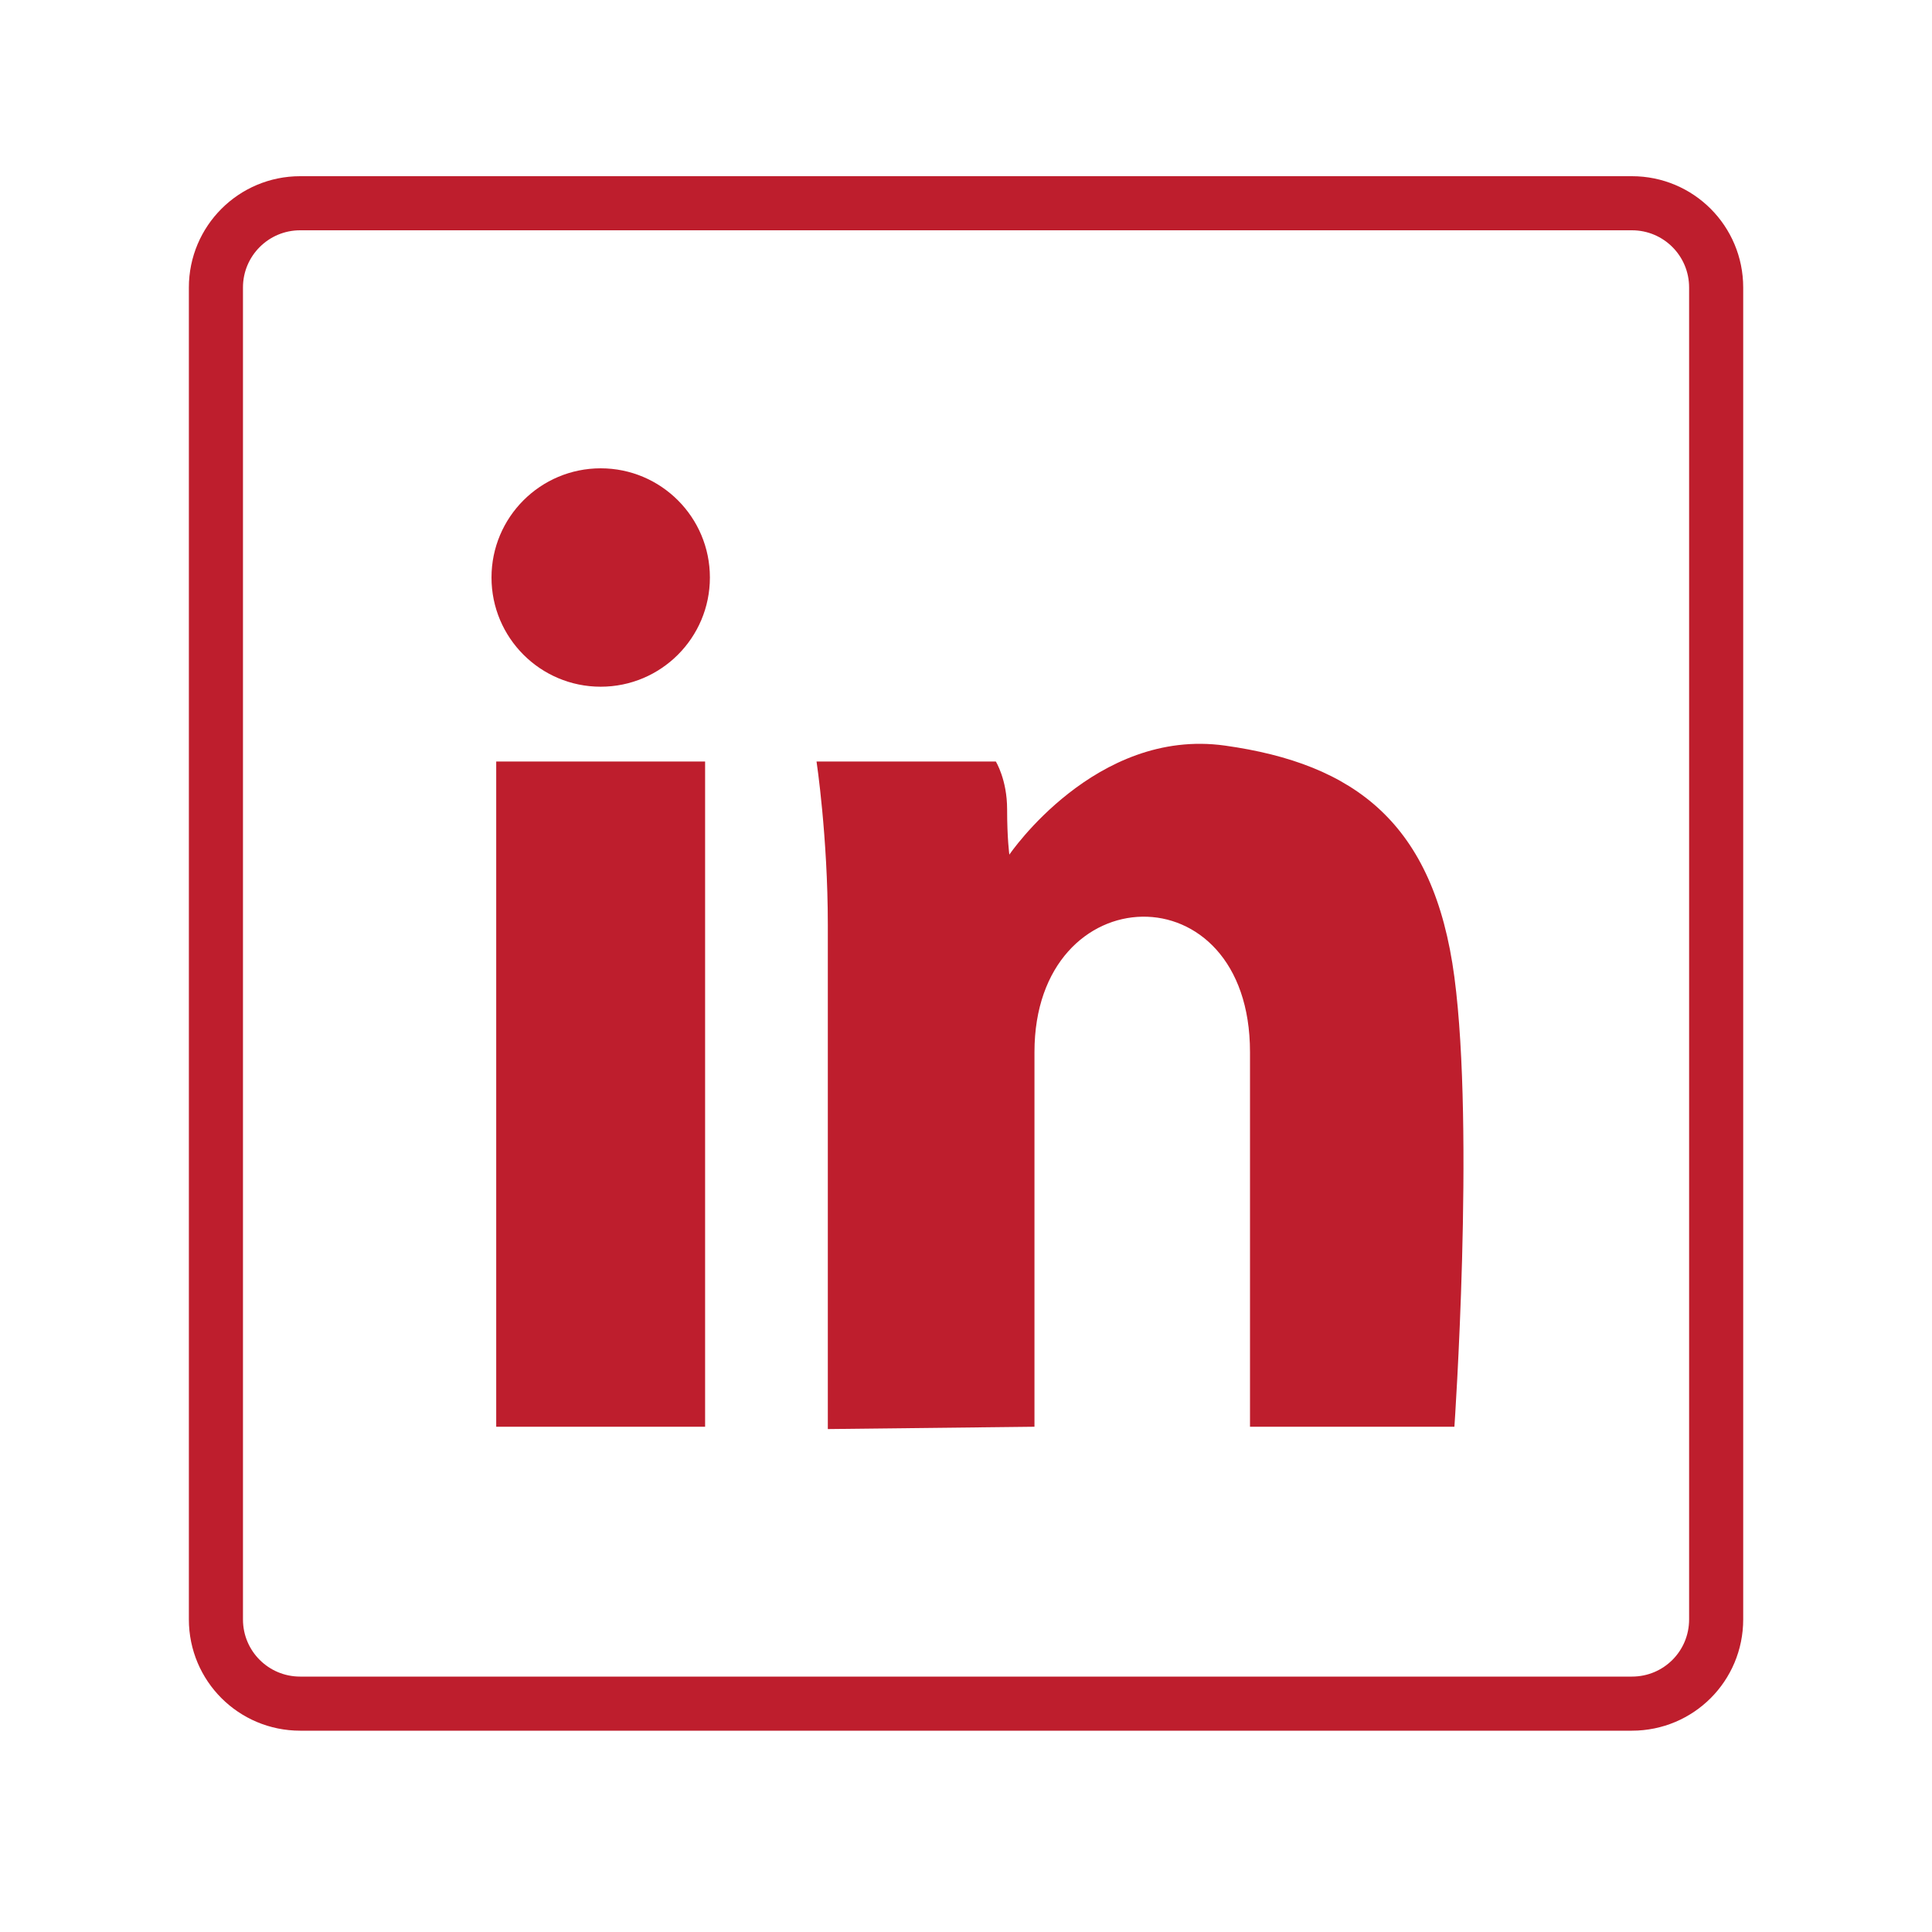
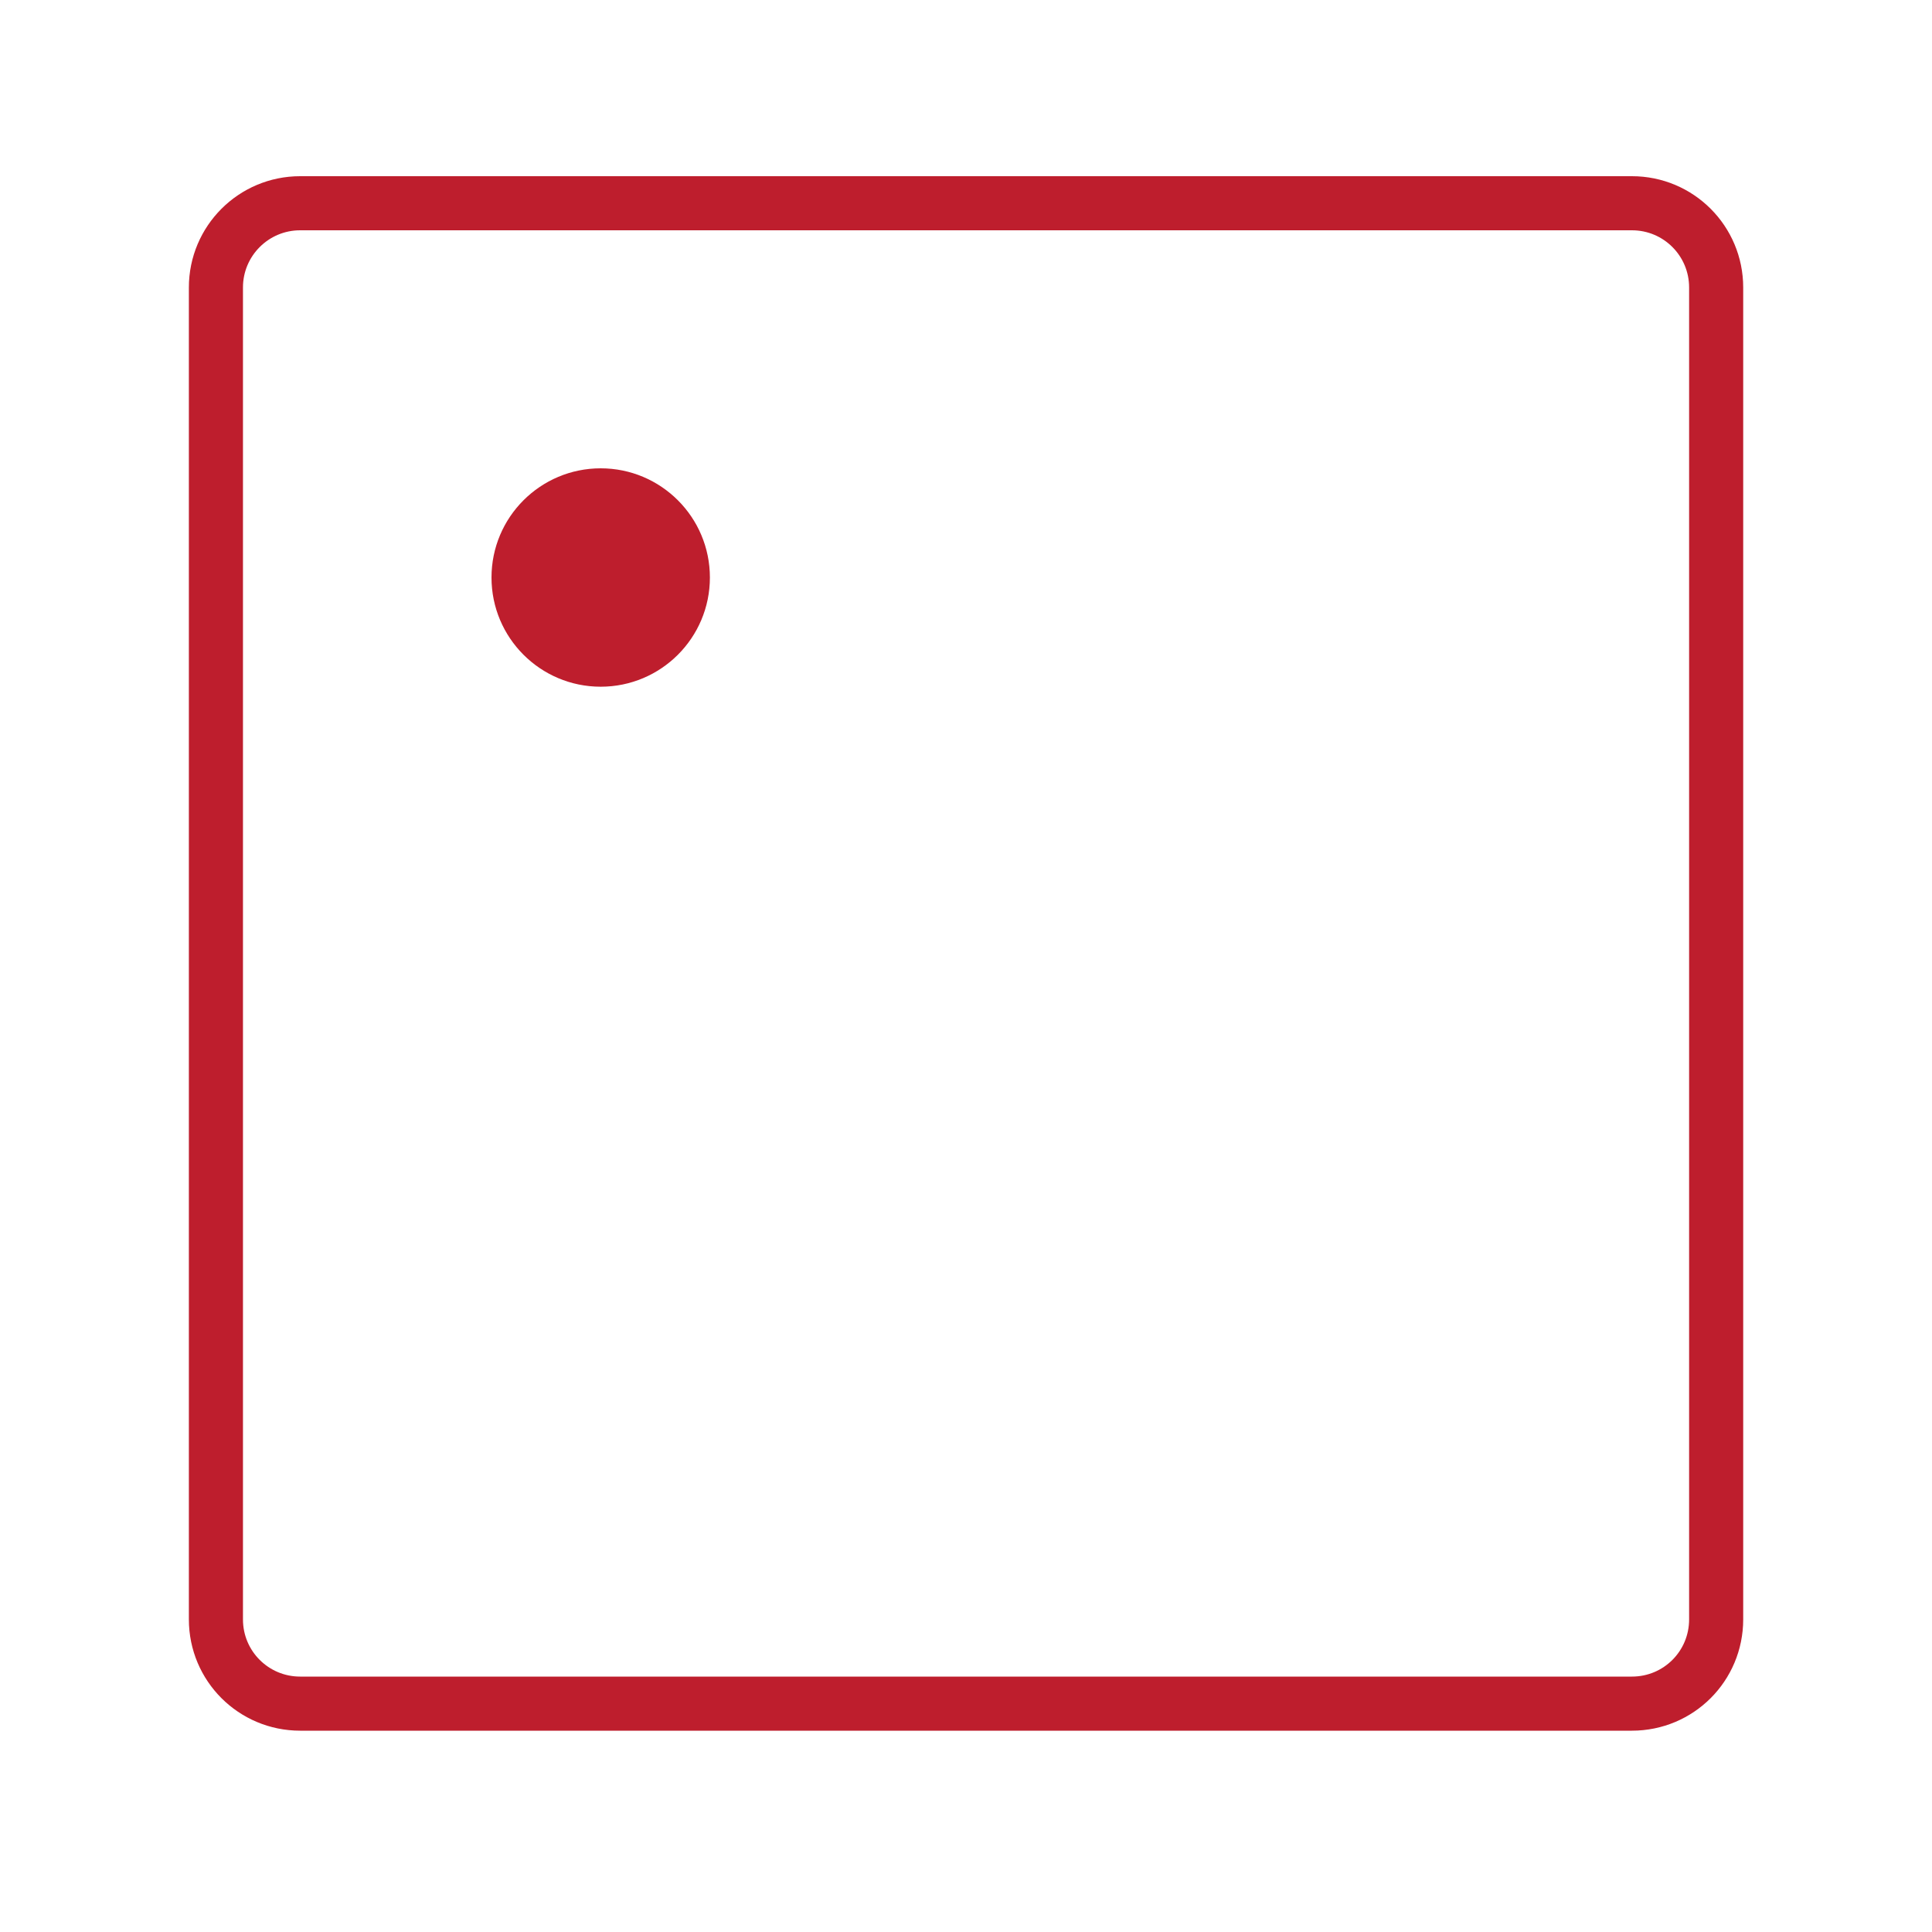
<svg xmlns="http://www.w3.org/2000/svg" version="1.0" id="Layer_1" x="0px" y="0px" width="25px" height="25px" viewBox="0 0 25 25" enable-background="new 0 0 25 25" xml:space="preserve">
  <g>
-     <path fill="none" stroke="#BE1E2D" stroke-width="0.7" d="M2.794,20.955c0,0.604,0.488,1.09,1.09,1.09h17.233   c0.604,0,1.09-0.486,1.09-1.09V3.72c0-0.602-0.486-1.09-1.09-1.09H3.884c-0.602,0-1.09,0.488-1.09,1.09V20.955z" />
-     <rect x="6.421" y="9.854" fill="#BE1E2D" width="2.703" height="8.608" />
-     <path fill="#BE1E2D" d="M10.712,18.492c0,0,0-5.377,0-6.523c0-1.146-0.146-2.115-0.146-2.115h2.32c0,0,0.146,0.235,0.146,0.617   s0.029,0.588,0.029,0.588s1.116-1.646,2.79-1.411c1.676,0.235,2.705,0.999,2.969,2.997s0,5.817,0,5.817h-2.645c0,0,0-3.438,0-4.848   c0-2.38-2.789-2.292-2.789,0c0,1.763,0,4.848,0,4.848L10.712,18.492z" />
+     <path fill="none" stroke="#BE1E2D" stroke-width="0.7" d="M2.794,20.955c0,0.604,0.488,1.09,1.09,1.09h17.233   c0.604,0,1.09-0.486,1.09-1.09V3.72c0-0.602-0.486-1.09-1.09-1.09H3.884c-0.602,0-1.09,0.488-1.09,1.09V20.955" />
    <circle fill="#BE1E2D" cx="7.773" cy="7.473" r="1.413" />
  </g>
</svg>